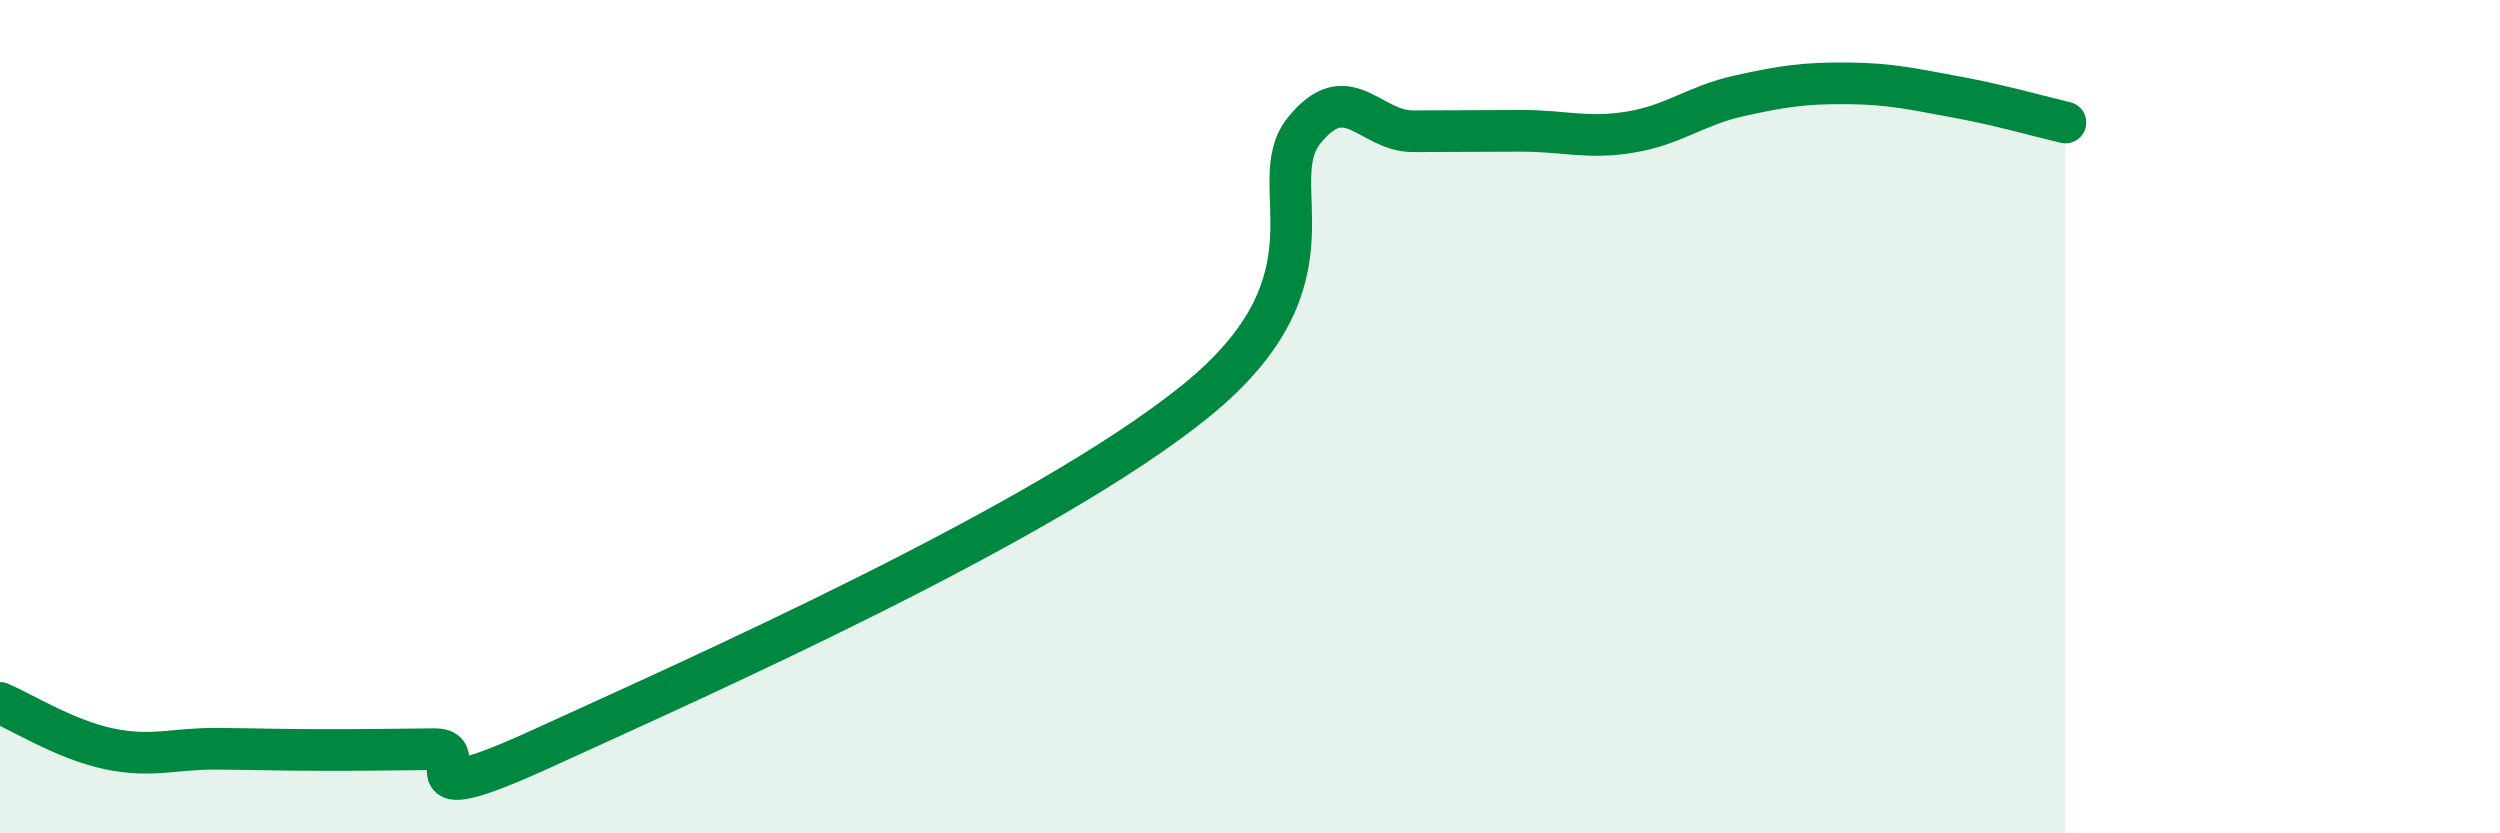
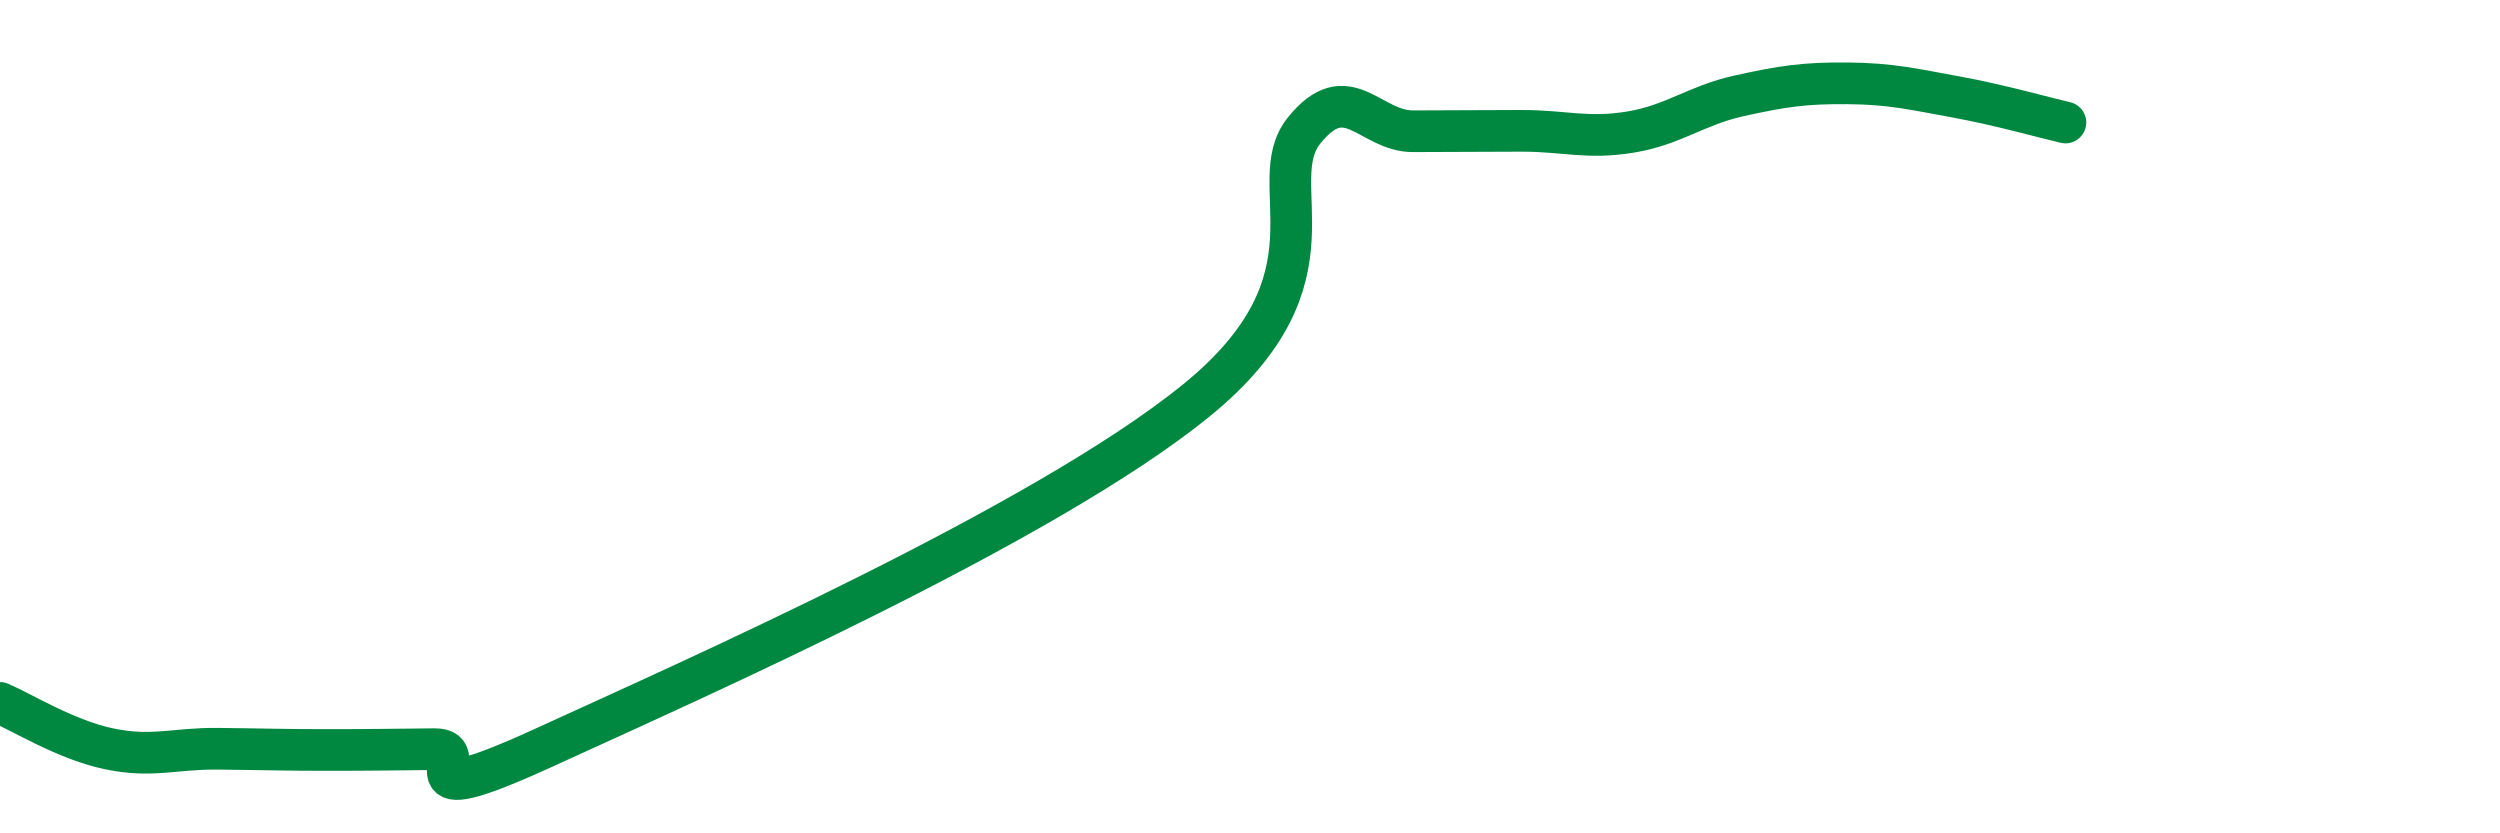
<svg xmlns="http://www.w3.org/2000/svg" width="60" height="20" viewBox="0 0 60 20">
-   <path d="M 0,16.87 C 0.52,17.09 1.57,17.75 2.61,17.97 C 3.65,18.19 4.18,17.96 5.22,17.97 C 6.26,17.98 6.79,18 7.83,18 C 8.87,18 9.39,17.99 10.43,17.98 C 11.47,17.97 9.39,19.62 13.04,17.95 C 16.69,16.28 25.05,12.58 28.7,9.62 C 32.35,6.66 30.26,4.42 31.3,3.13 C 32.34,1.84 32.87,3.15 33.91,3.15 C 34.95,3.15 35.48,3.14 36.52,3.14 C 37.56,3.14 38.09,3.34 39.13,3.17 C 40.17,3 40.7,2.53 41.74,2.3 C 42.78,2.07 43.31,1.99 44.35,2 C 45.39,2.01 45.92,2.14 46.96,2.33 C 48,2.52 49.05,2.82 49.57,2.94L49.57 20L0 20Z" fill="#008740" opacity="0.1" stroke-linecap="round" stroke-linejoin="round" />
  <path d="M 0,16.87 C 0.52,17.09 1.57,17.75 2.61,17.97 C 3.65,18.19 4.18,17.96 5.22,17.97 C 6.26,17.98 6.79,18 7.83,18 C 8.87,18 9.39,17.99 10.43,17.98 C 11.47,17.97 9.39,19.62 13.04,17.95 C 16.69,16.28 25.05,12.58 28.7,9.62 C 32.35,6.66 30.26,4.42 31.3,3.13 C 32.34,1.84 32.87,3.15 33.91,3.15 C 34.95,3.15 35.48,3.14 36.52,3.14 C 37.56,3.14 38.09,3.34 39.13,3.17 C 40.17,3 40.7,2.53 41.74,2.3 C 42.78,2.07 43.31,1.99 44.35,2 C 45.39,2.01 45.92,2.14 46.96,2.33 C 48,2.52 49.05,2.82 49.57,2.94" stroke="#008740" stroke-width="1" fill="none" stroke-linecap="round" stroke-linejoin="round" />
</svg>